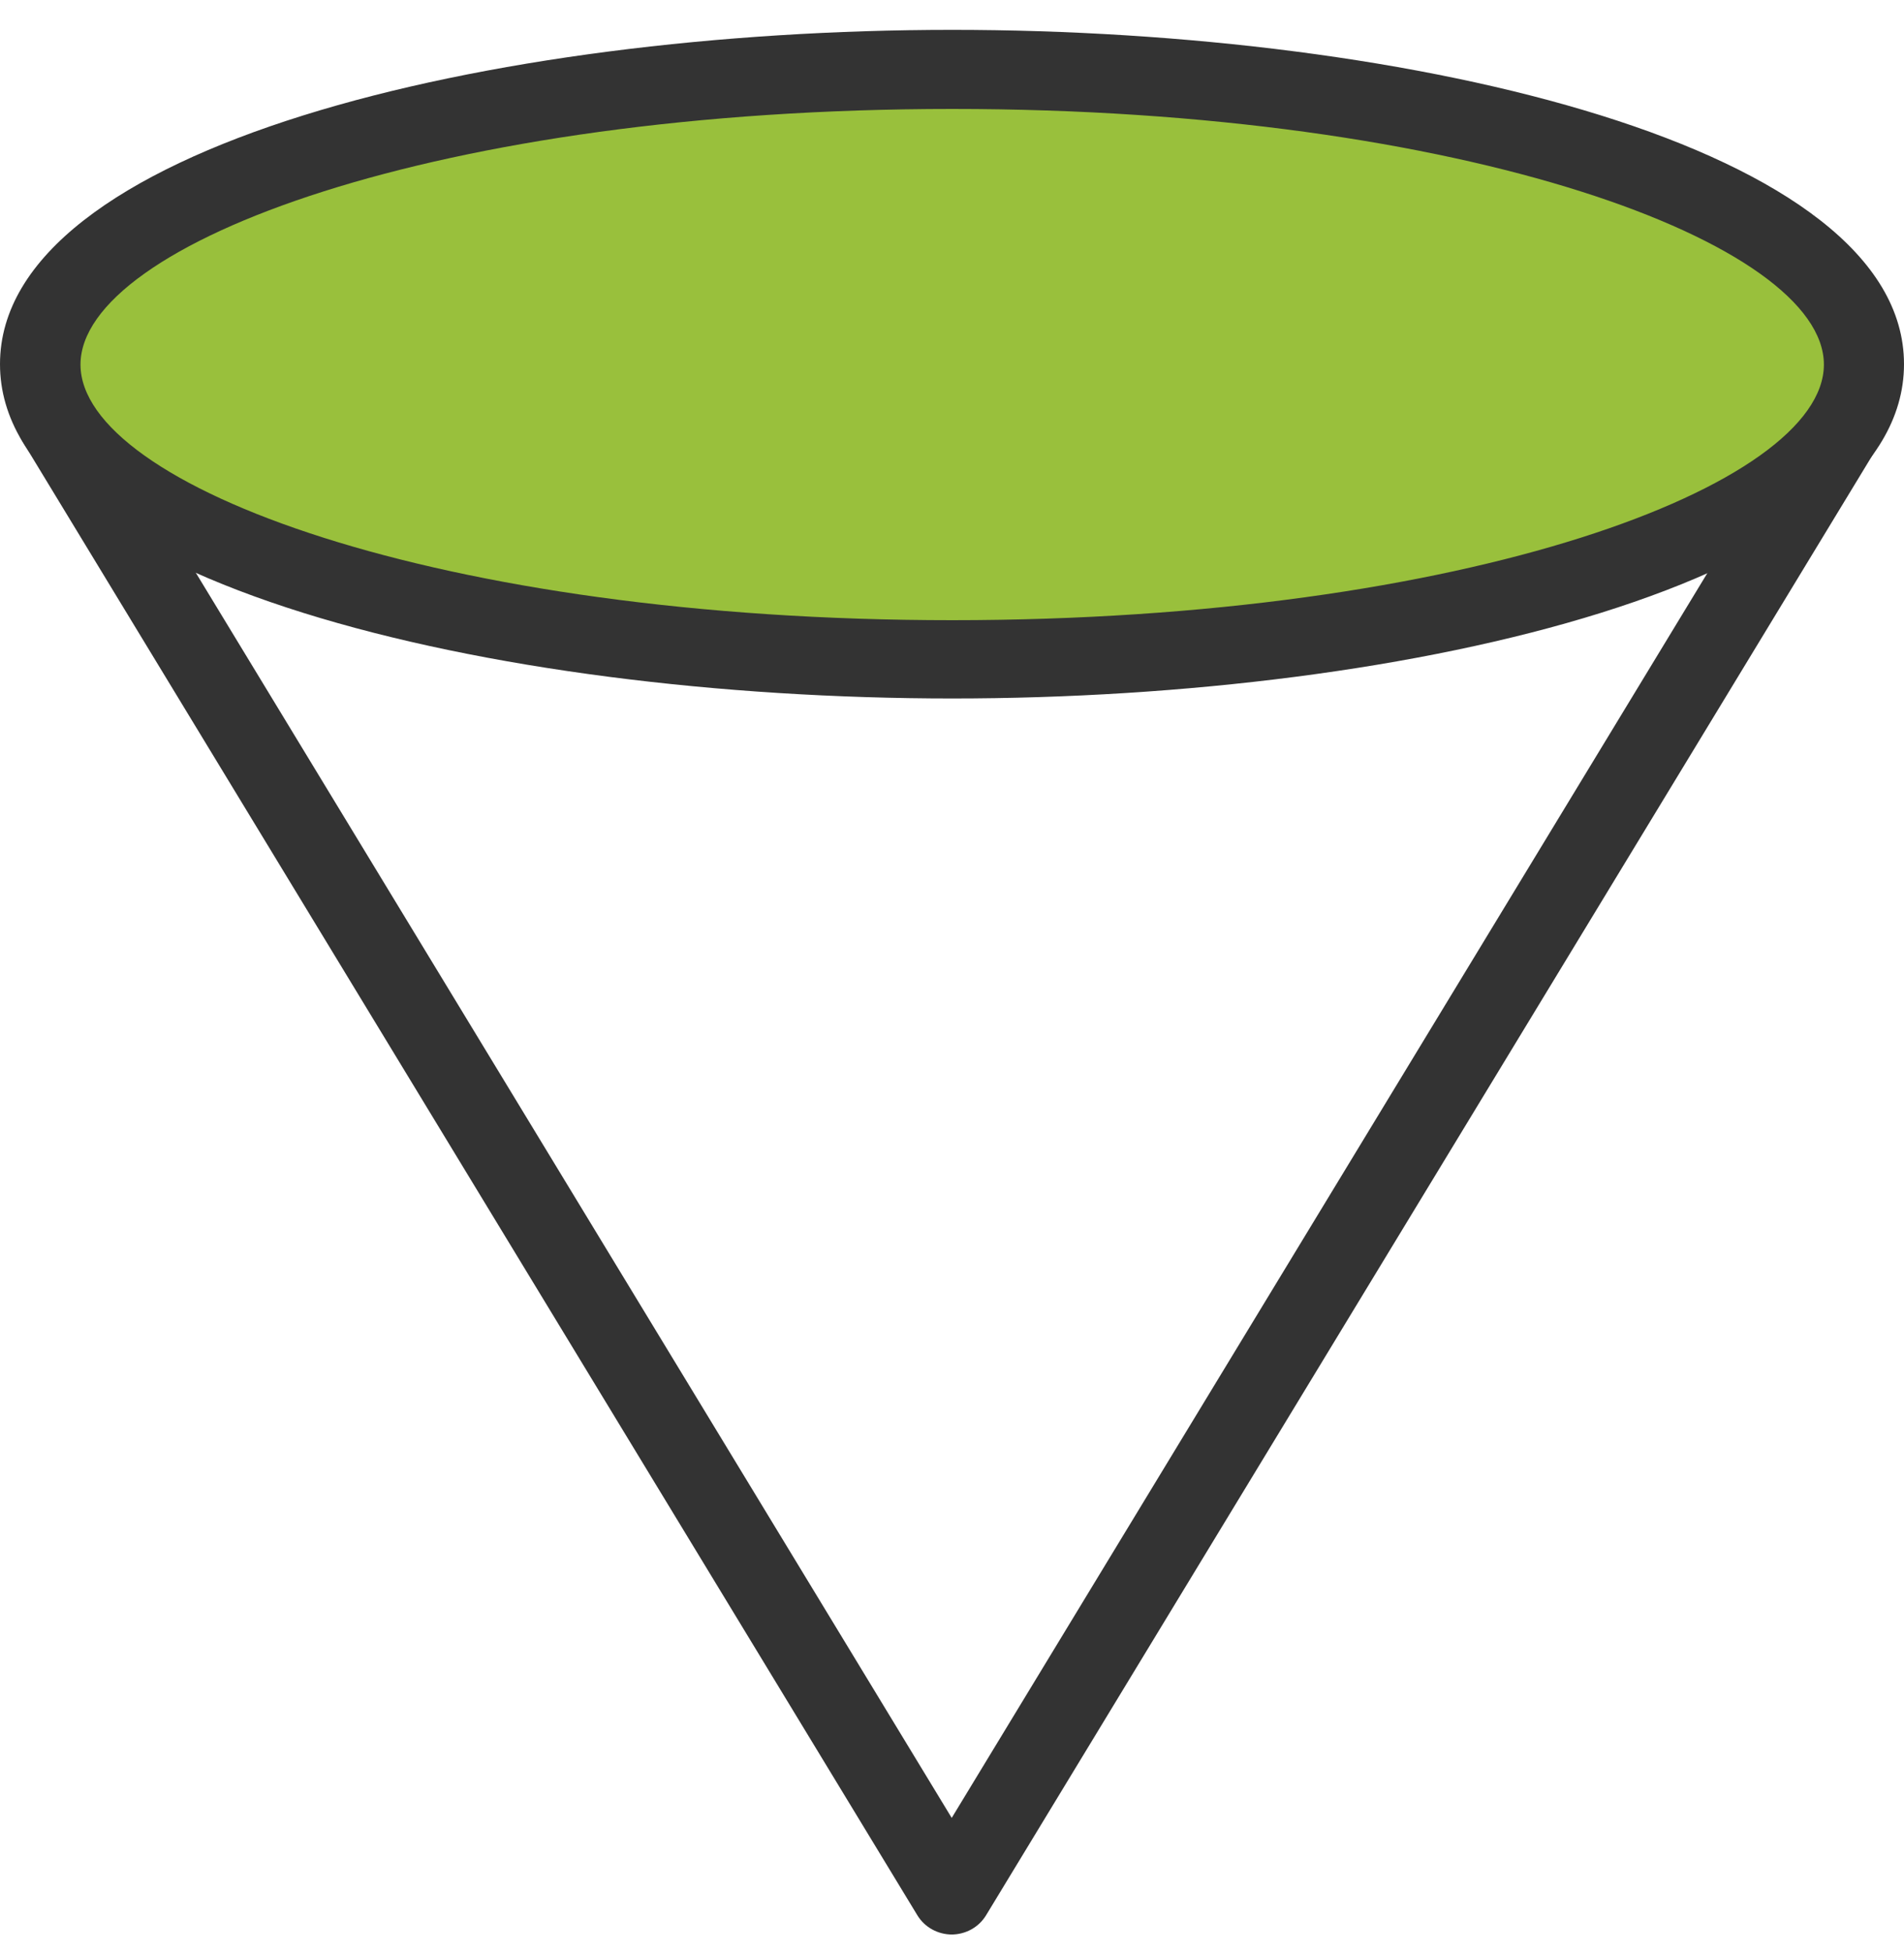
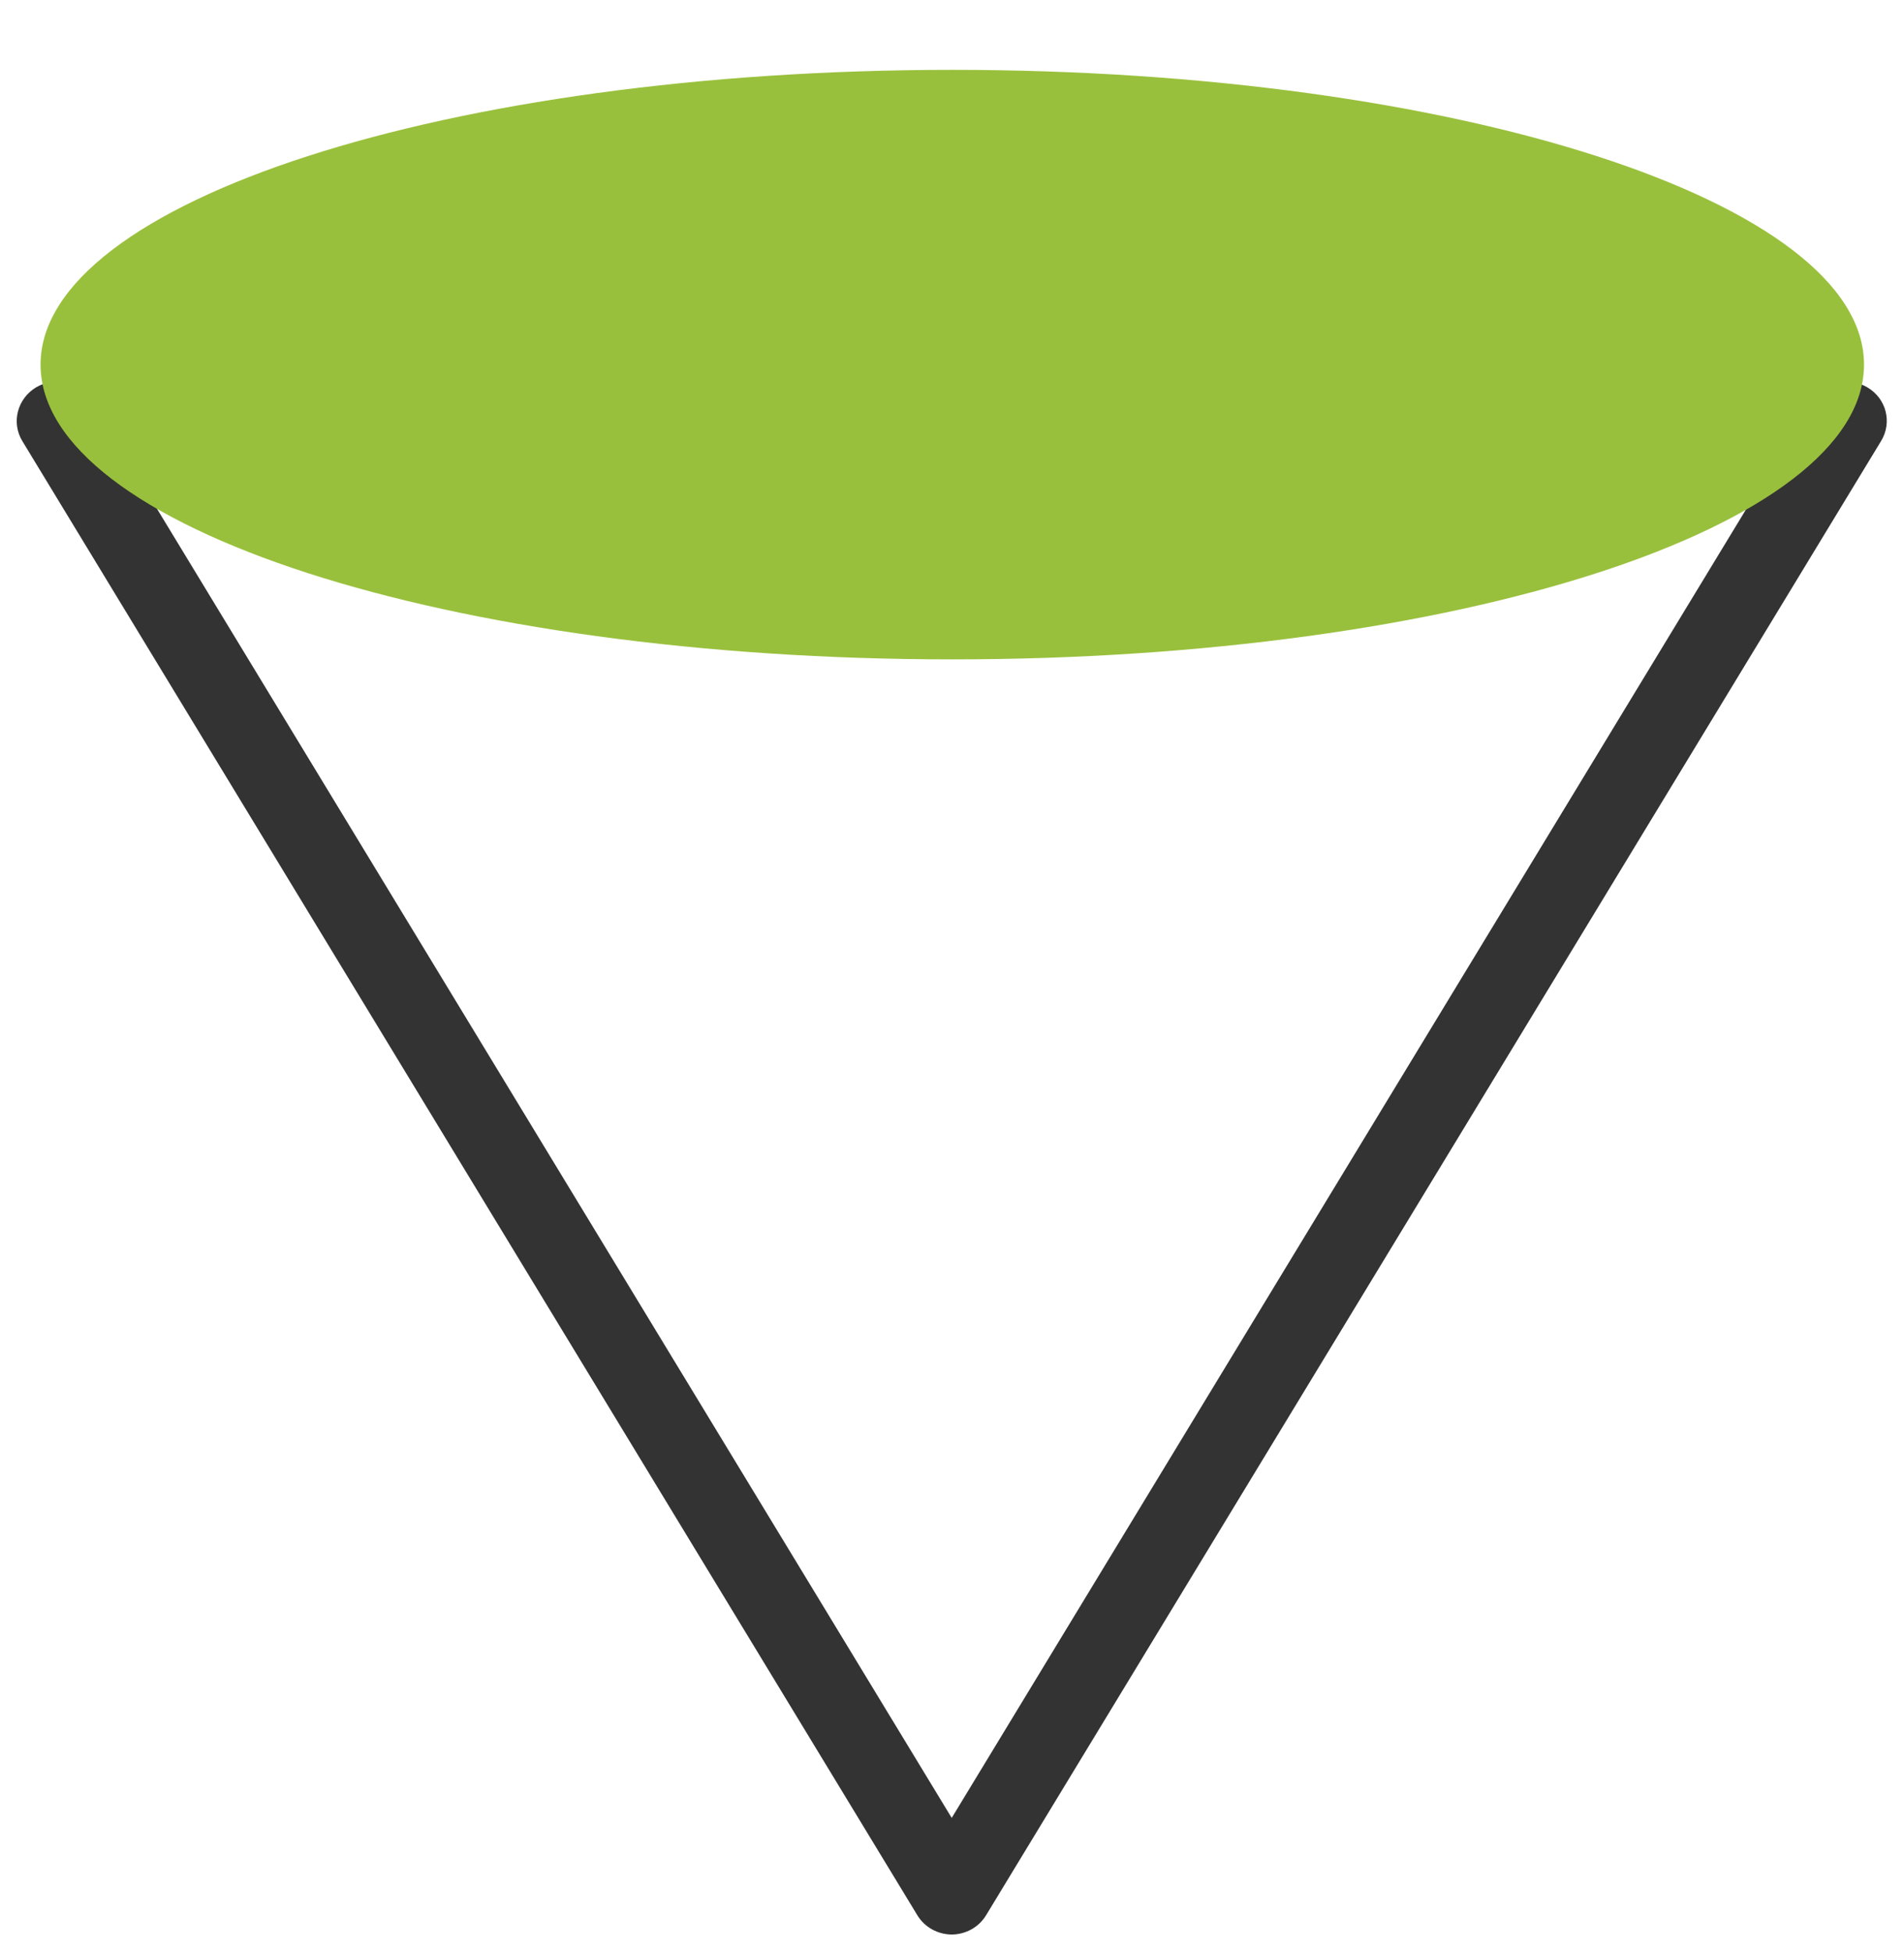
<svg xmlns="http://www.w3.org/2000/svg" width="40" height="41" viewBox="0 0 40 41" fill="none">
  <path d="M20.003 40.625C19.702 40.625 19.427 40.474 19.273 40.222L0.47 9.264C0.23 8.87 0.367 8.367 0.762 8.132C1.166 7.897 1.681 8.023 1.921 8.417L19.994 38.176L38.066 8.417C38.298 8.023 38.822 7.897 39.226 8.132C39.629 8.367 39.758 8.87 39.517 9.264L20.715 40.222C20.561 40.474 20.286 40.625 19.985 40.625H20.003Z" fill="#333333" />
  <path d="M20.006 13.847C30.584 13.847 39.16 11.075 39.16 7.657C39.16 4.238 30.584 1.467 20.006 1.467C9.427 1.467 0.852 4.238 0.852 7.657C0.852 11.075 9.427 13.847 20.006 13.847Z" fill="#99C03C" />
-   <path d="M20.004 14.668C10.311 14.668 0 12.21 0 7.647C0 3.084 10.303 0.627 20.004 0.627C29.706 0.627 40 3.084 40 7.647C40 12.21 29.697 14.668 20.004 14.668ZM20.004 2.288C9.212 2.288 1.691 5.114 1.691 7.656C1.691 10.197 9.212 13.024 20.004 13.024C30.796 13.024 38.317 10.197 38.317 7.656C38.317 5.114 30.796 2.288 20.004 2.288Z" fill="#333333" />
</svg>